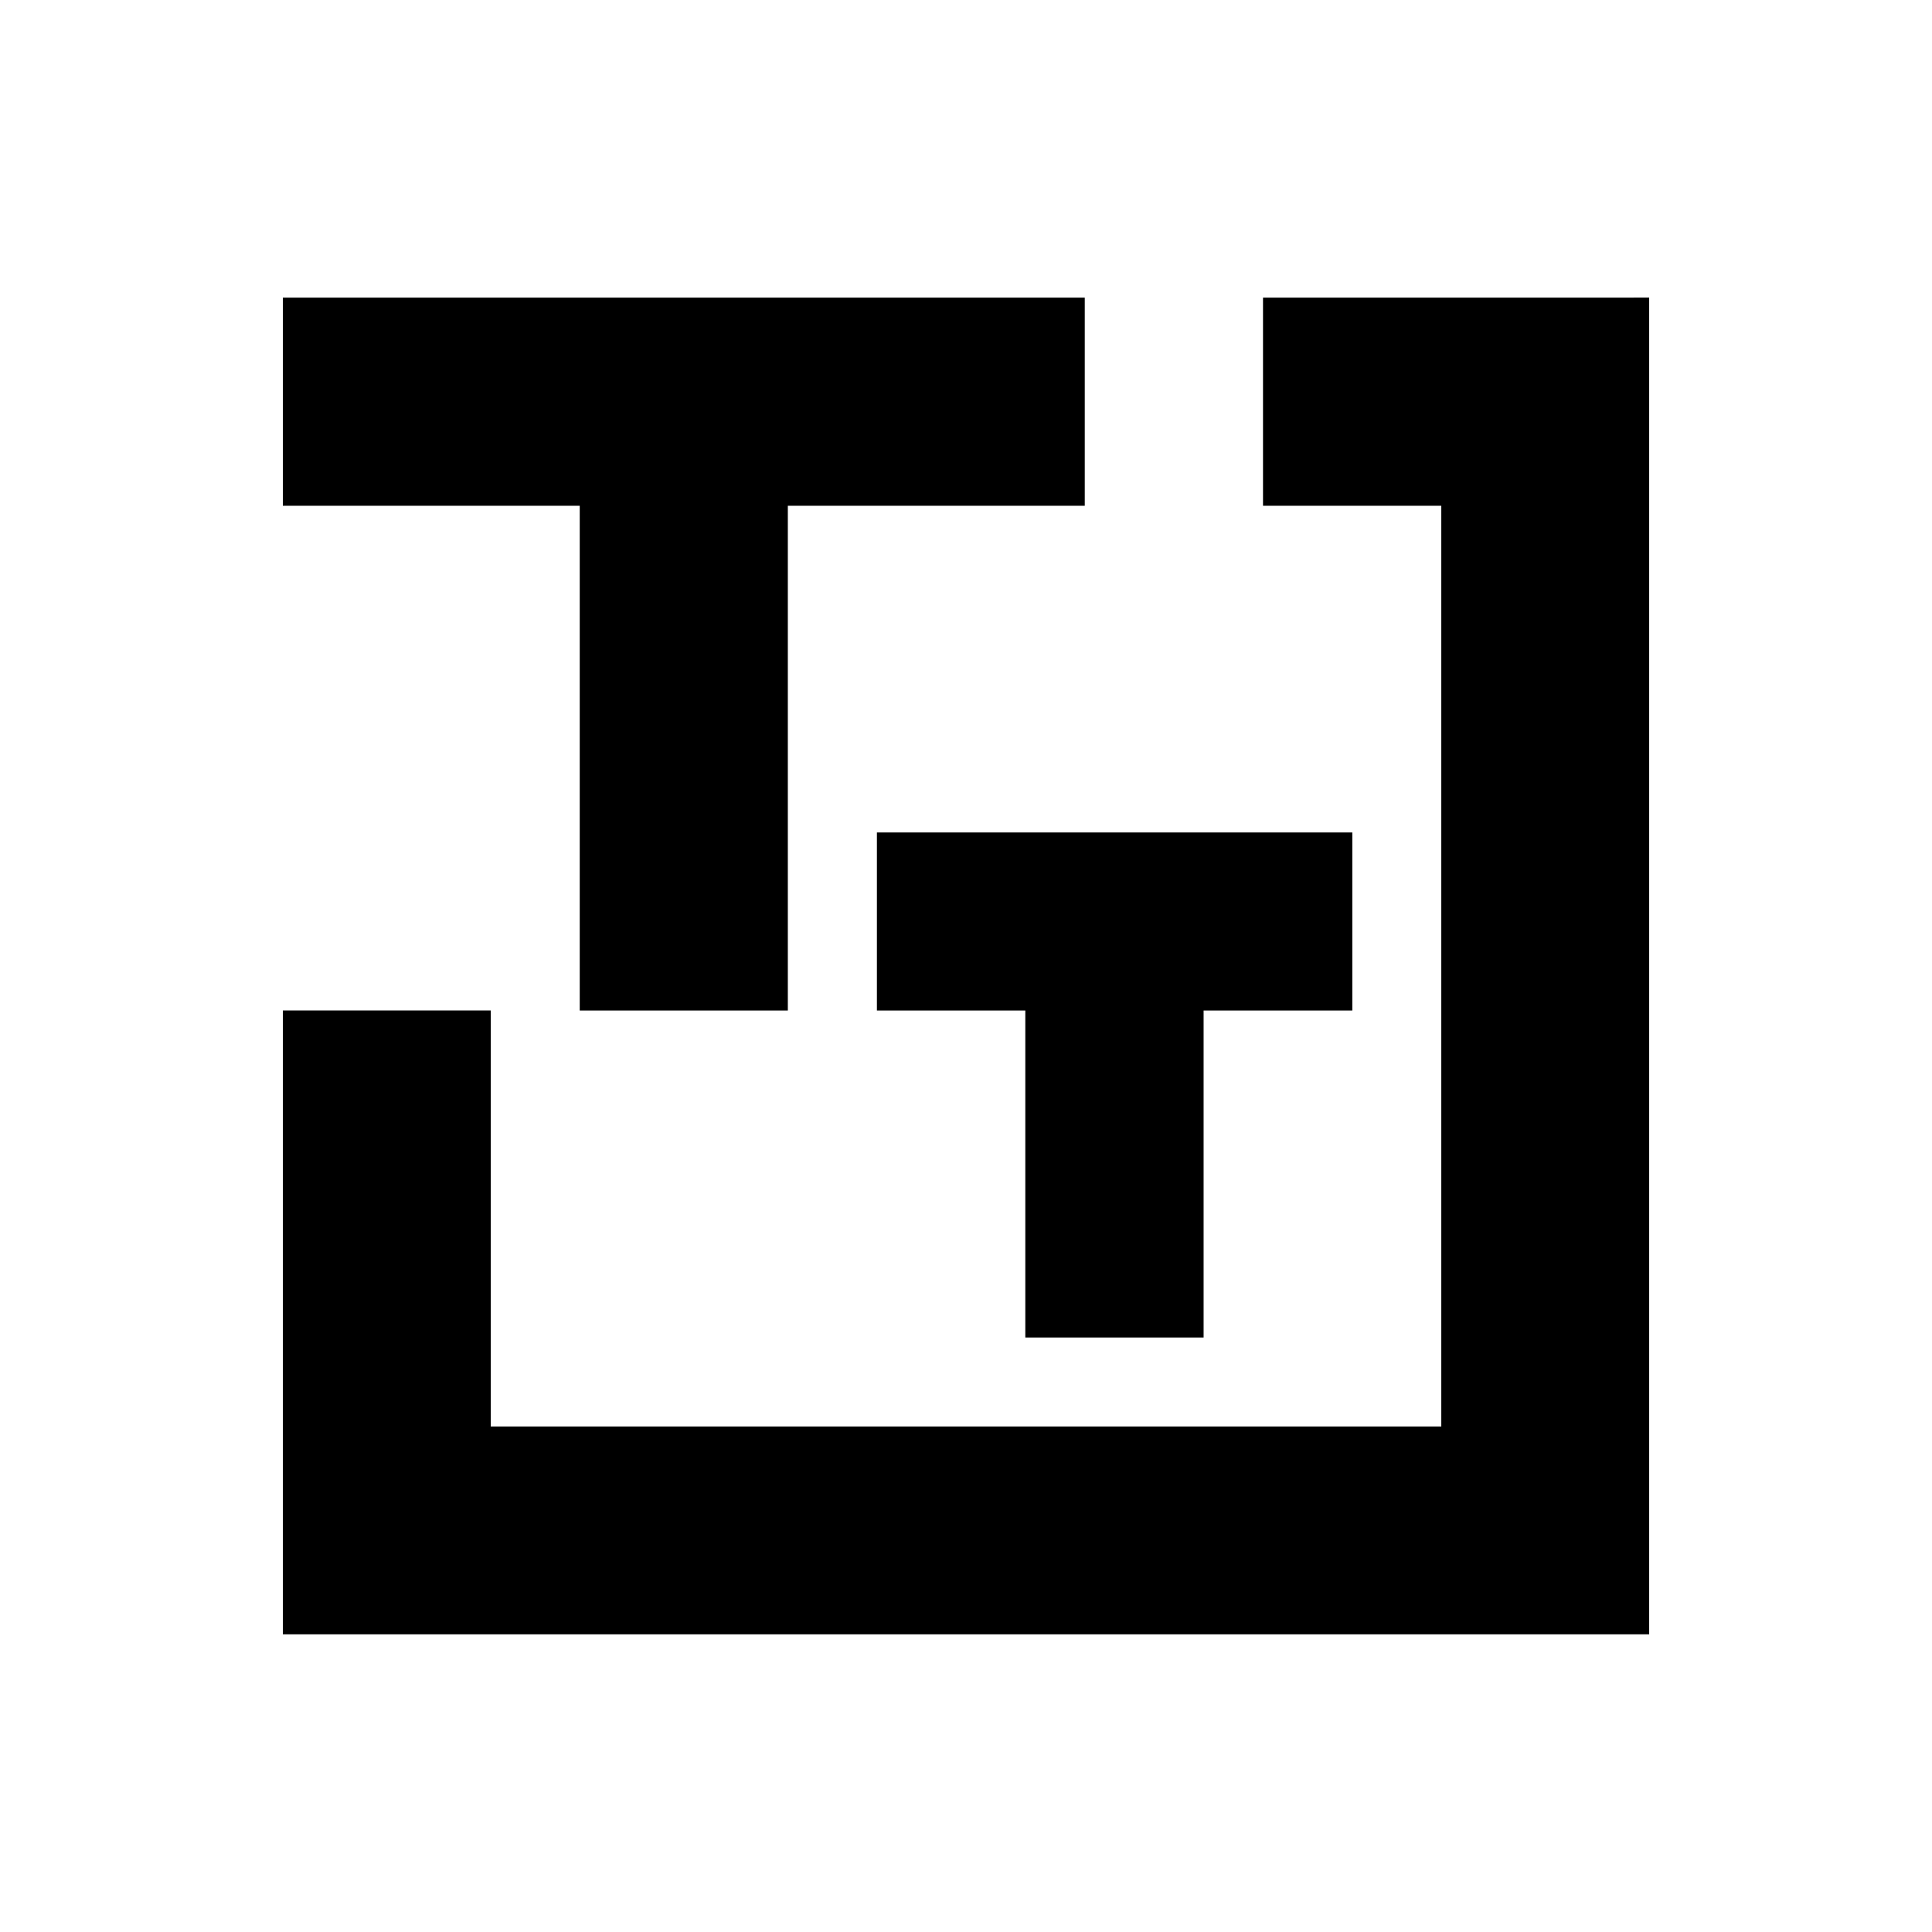
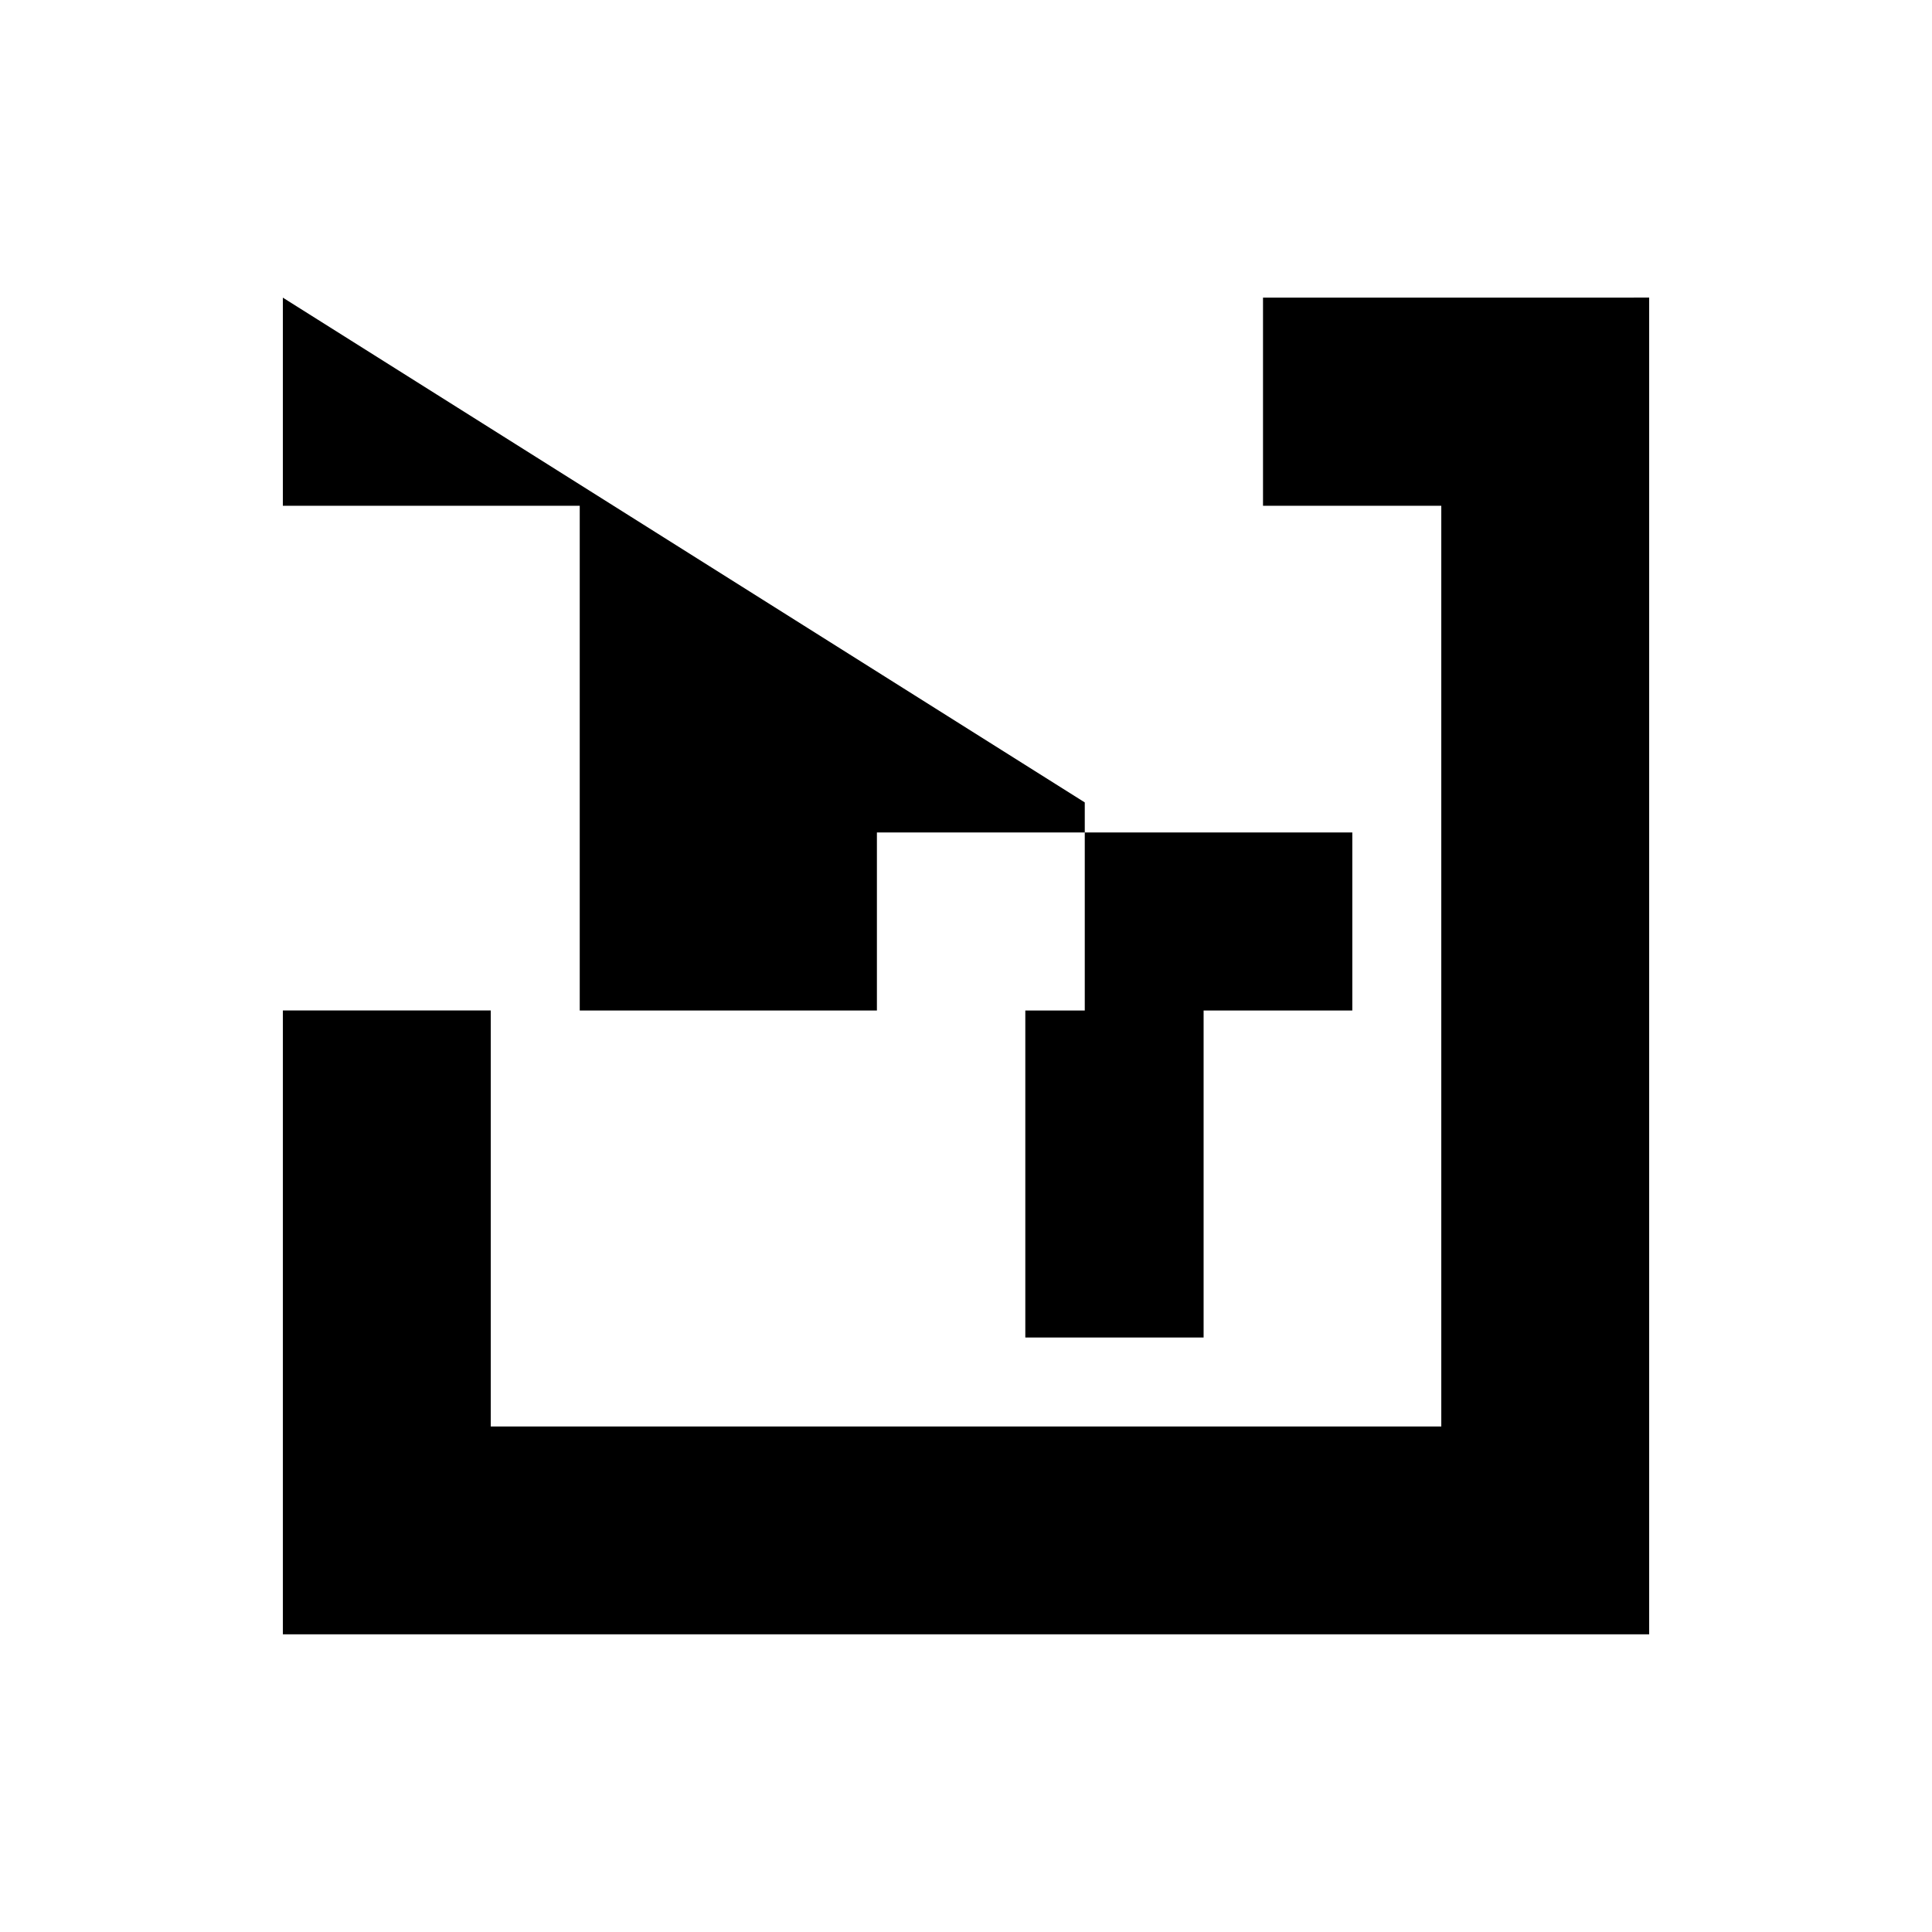
<svg xmlns="http://www.w3.org/2000/svg" fill="#000000" width="800px" height="800px" version="1.1" viewBox="144 144 512 512">
-   <path d="m218.96 222.88v55.148h78.676v133.77h55.148v-133.77h78.691v-55.148zm259.75 0v55.148h47.246v244h-251.9v-110.24h-55.09v165.32h362.08v-354.24zm-102.32 141.73v47.188h39.328v86.652h47.25v-86.652h39.406v-47.188z" fill-rule="evenodd" />
+   <path d="m218.96 222.88v55.148h78.676v133.77h55.148h78.691v-55.148zm259.75 0v55.148h47.246v244h-251.9v-110.24h-55.09v165.32h362.08v-354.24zm-102.32 141.73v47.188h39.328v86.652h47.25v-86.652h39.406v-47.188z" fill-rule="evenodd" />
</svg>